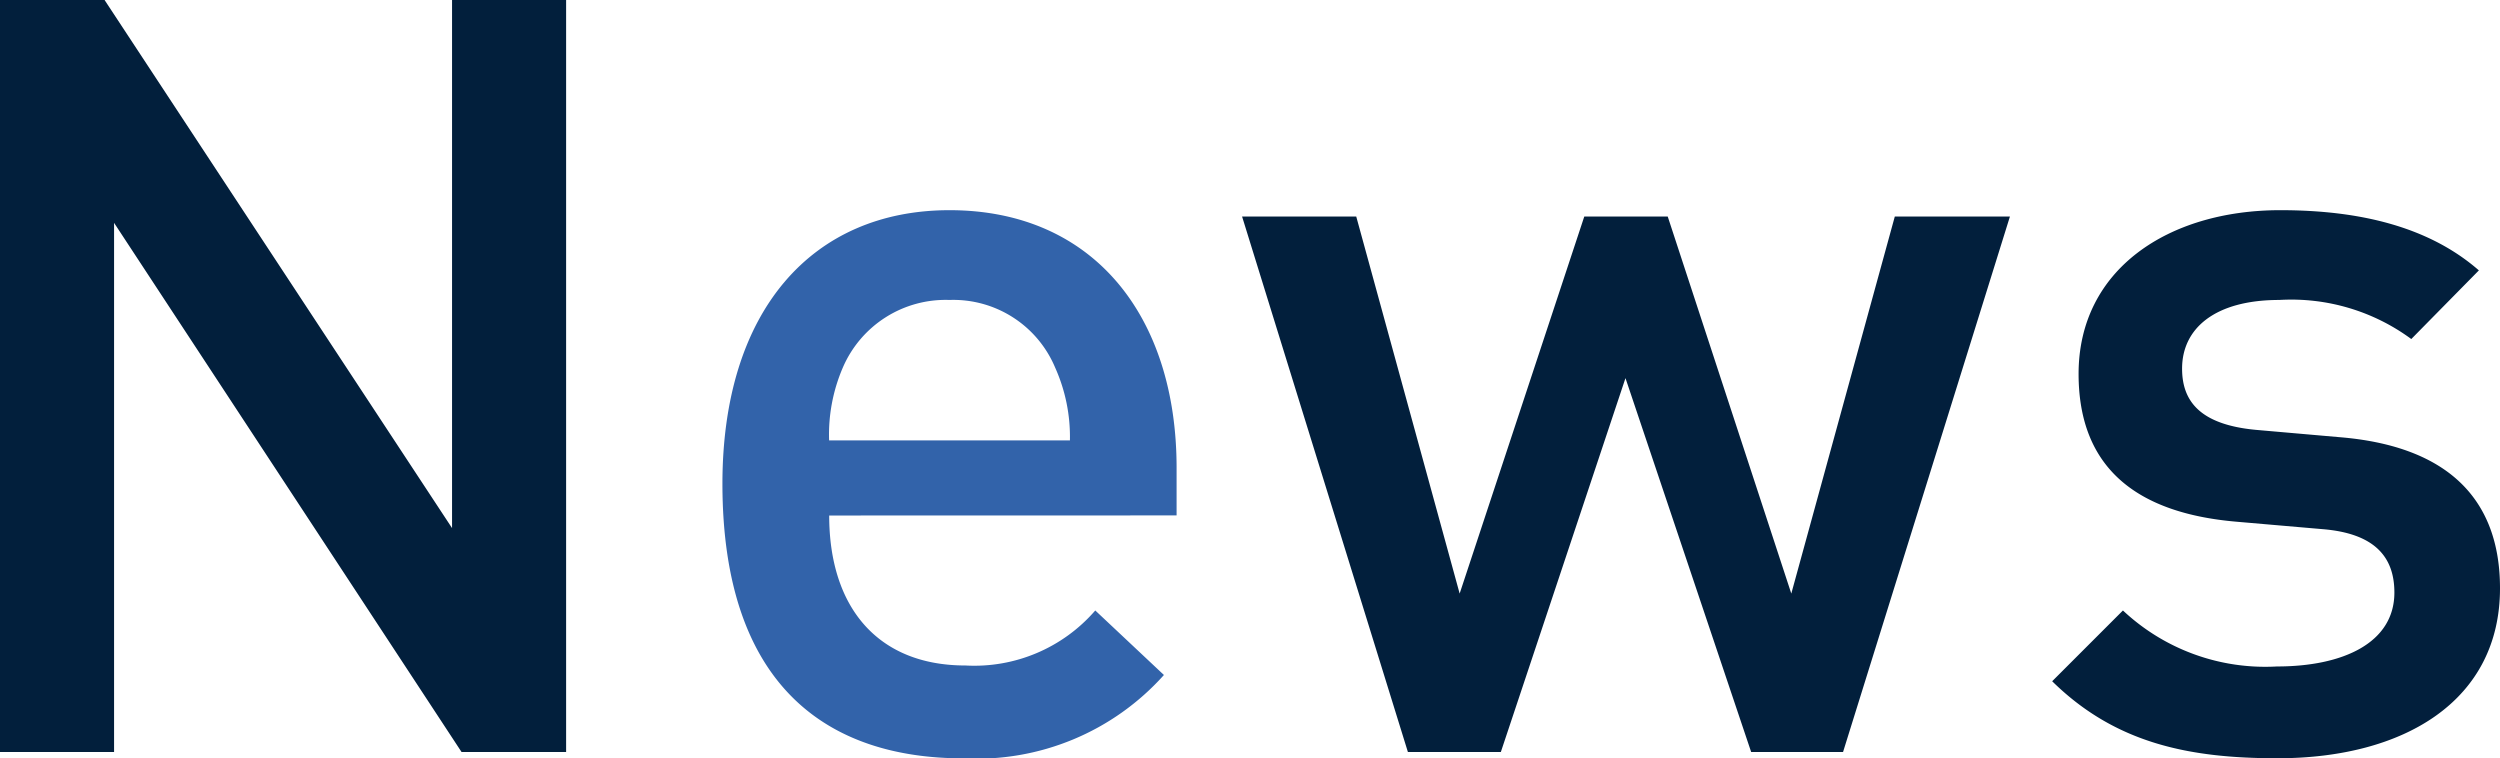
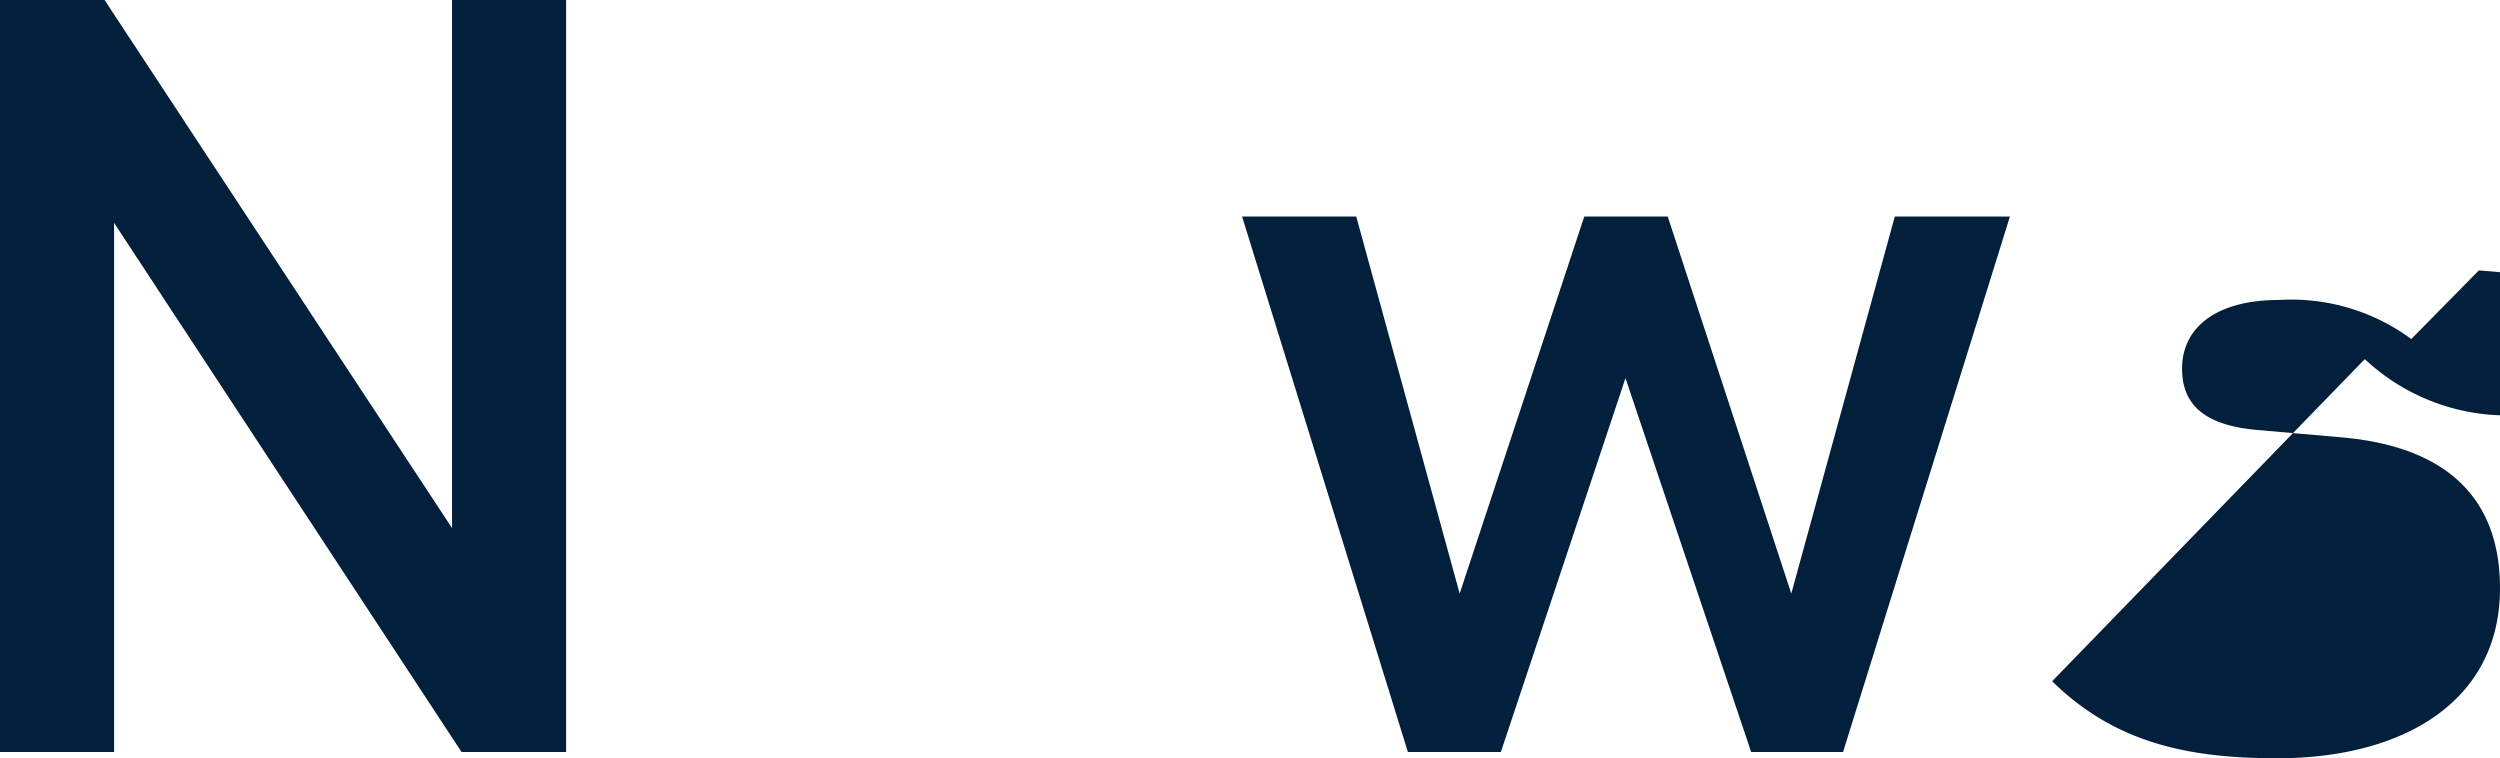
<svg xmlns="http://www.w3.org/2000/svg" width="113.616" height="34.464" viewBox="0 0 113.616 34.464">
  <g transform="translate(-1297.464 -1449.824)">
-     <path d="M30.192,0V-34.176H25.008v24l-15.792-24H4.464V0H9.648V-24.048L25.44,0ZM95.808-24.336H90.576L85.872-7.2,80.256-24.336H76.464L70.8-7.2,66.1-24.336H60.912L68.448,0h4.224l5.664-16.992L84.048,0h4.176ZM118.08-7.44c0-4.32-2.688-6.48-7.248-6.864l-3.84-.336c-2.592-.24-3.36-1.344-3.36-2.784,0-1.824,1.488-3.12,4.416-3.12a9.193,9.193,0,0,1,6,1.776l3.072-3.12c-2.256-1.968-5.376-2.736-9.024-2.736-5.088,0-9.168,2.688-9.168,7.44,0,4.272,2.64,6.336,7.2,6.72l3.888.336c2.352.192,3.264,1.248,3.264,2.88,0,2.3-2.352,3.36-5.328,3.36a9.448,9.448,0,0,1-7.008-2.544L97.728-3.216c2.88,2.832,6.24,3.5,10.224,3.5C113.76.288,118.08-2.352,118.08-7.44Z" transform="translate(1293 1484)" fill="#021f3c" />
-     <path d="M57.936-10.752v-2.16c0-6.912-3.792-11.712-10.32-11.712-6.24,0-10.32,4.56-10.32,12.432C37.3-2.928,42.144.288,48.24.288A11.422,11.422,0,0,0,57.36-3.5L54.24-6.432a7.269,7.269,0,0,1-5.9,2.5c-3.984,0-6.192-2.64-6.192-6.816ZM53.088-14.16H42.144a7.7,7.7,0,0,1,.624-3.312,5.083,5.083,0,0,1,4.848-3.072,5.016,5.016,0,0,1,4.8,3.072A7.681,7.681,0,0,1,53.088-14.16Z" transform="translate(1293 1484)" fill="#3263aa" />
+     <path d="M30.192,0V-34.176H25.008v24l-15.792-24H4.464V0H9.648V-24.048L25.44,0ZM95.808-24.336H90.576L85.872-7.2,80.256-24.336H76.464L70.8-7.2,66.1-24.336H60.912L68.448,0h4.224l5.664-16.992L84.048,0h4.176ZM118.08-7.44c0-4.32-2.688-6.48-7.248-6.864l-3.84-.336c-2.592-.24-3.36-1.344-3.36-2.784,0-1.824,1.488-3.12,4.416-3.12a9.193,9.193,0,0,1,6,1.776l3.072-3.12l3.888.336c2.352.192,3.264,1.248,3.264,2.88,0,2.3-2.352,3.36-5.328,3.36a9.448,9.448,0,0,1-7.008-2.544L97.728-3.216c2.88,2.832,6.24,3.5,10.224,3.5C113.76.288,118.08-2.352,118.08-7.44Z" transform="translate(1293 1484)" fill="#021f3c" />
  </g>
</svg>